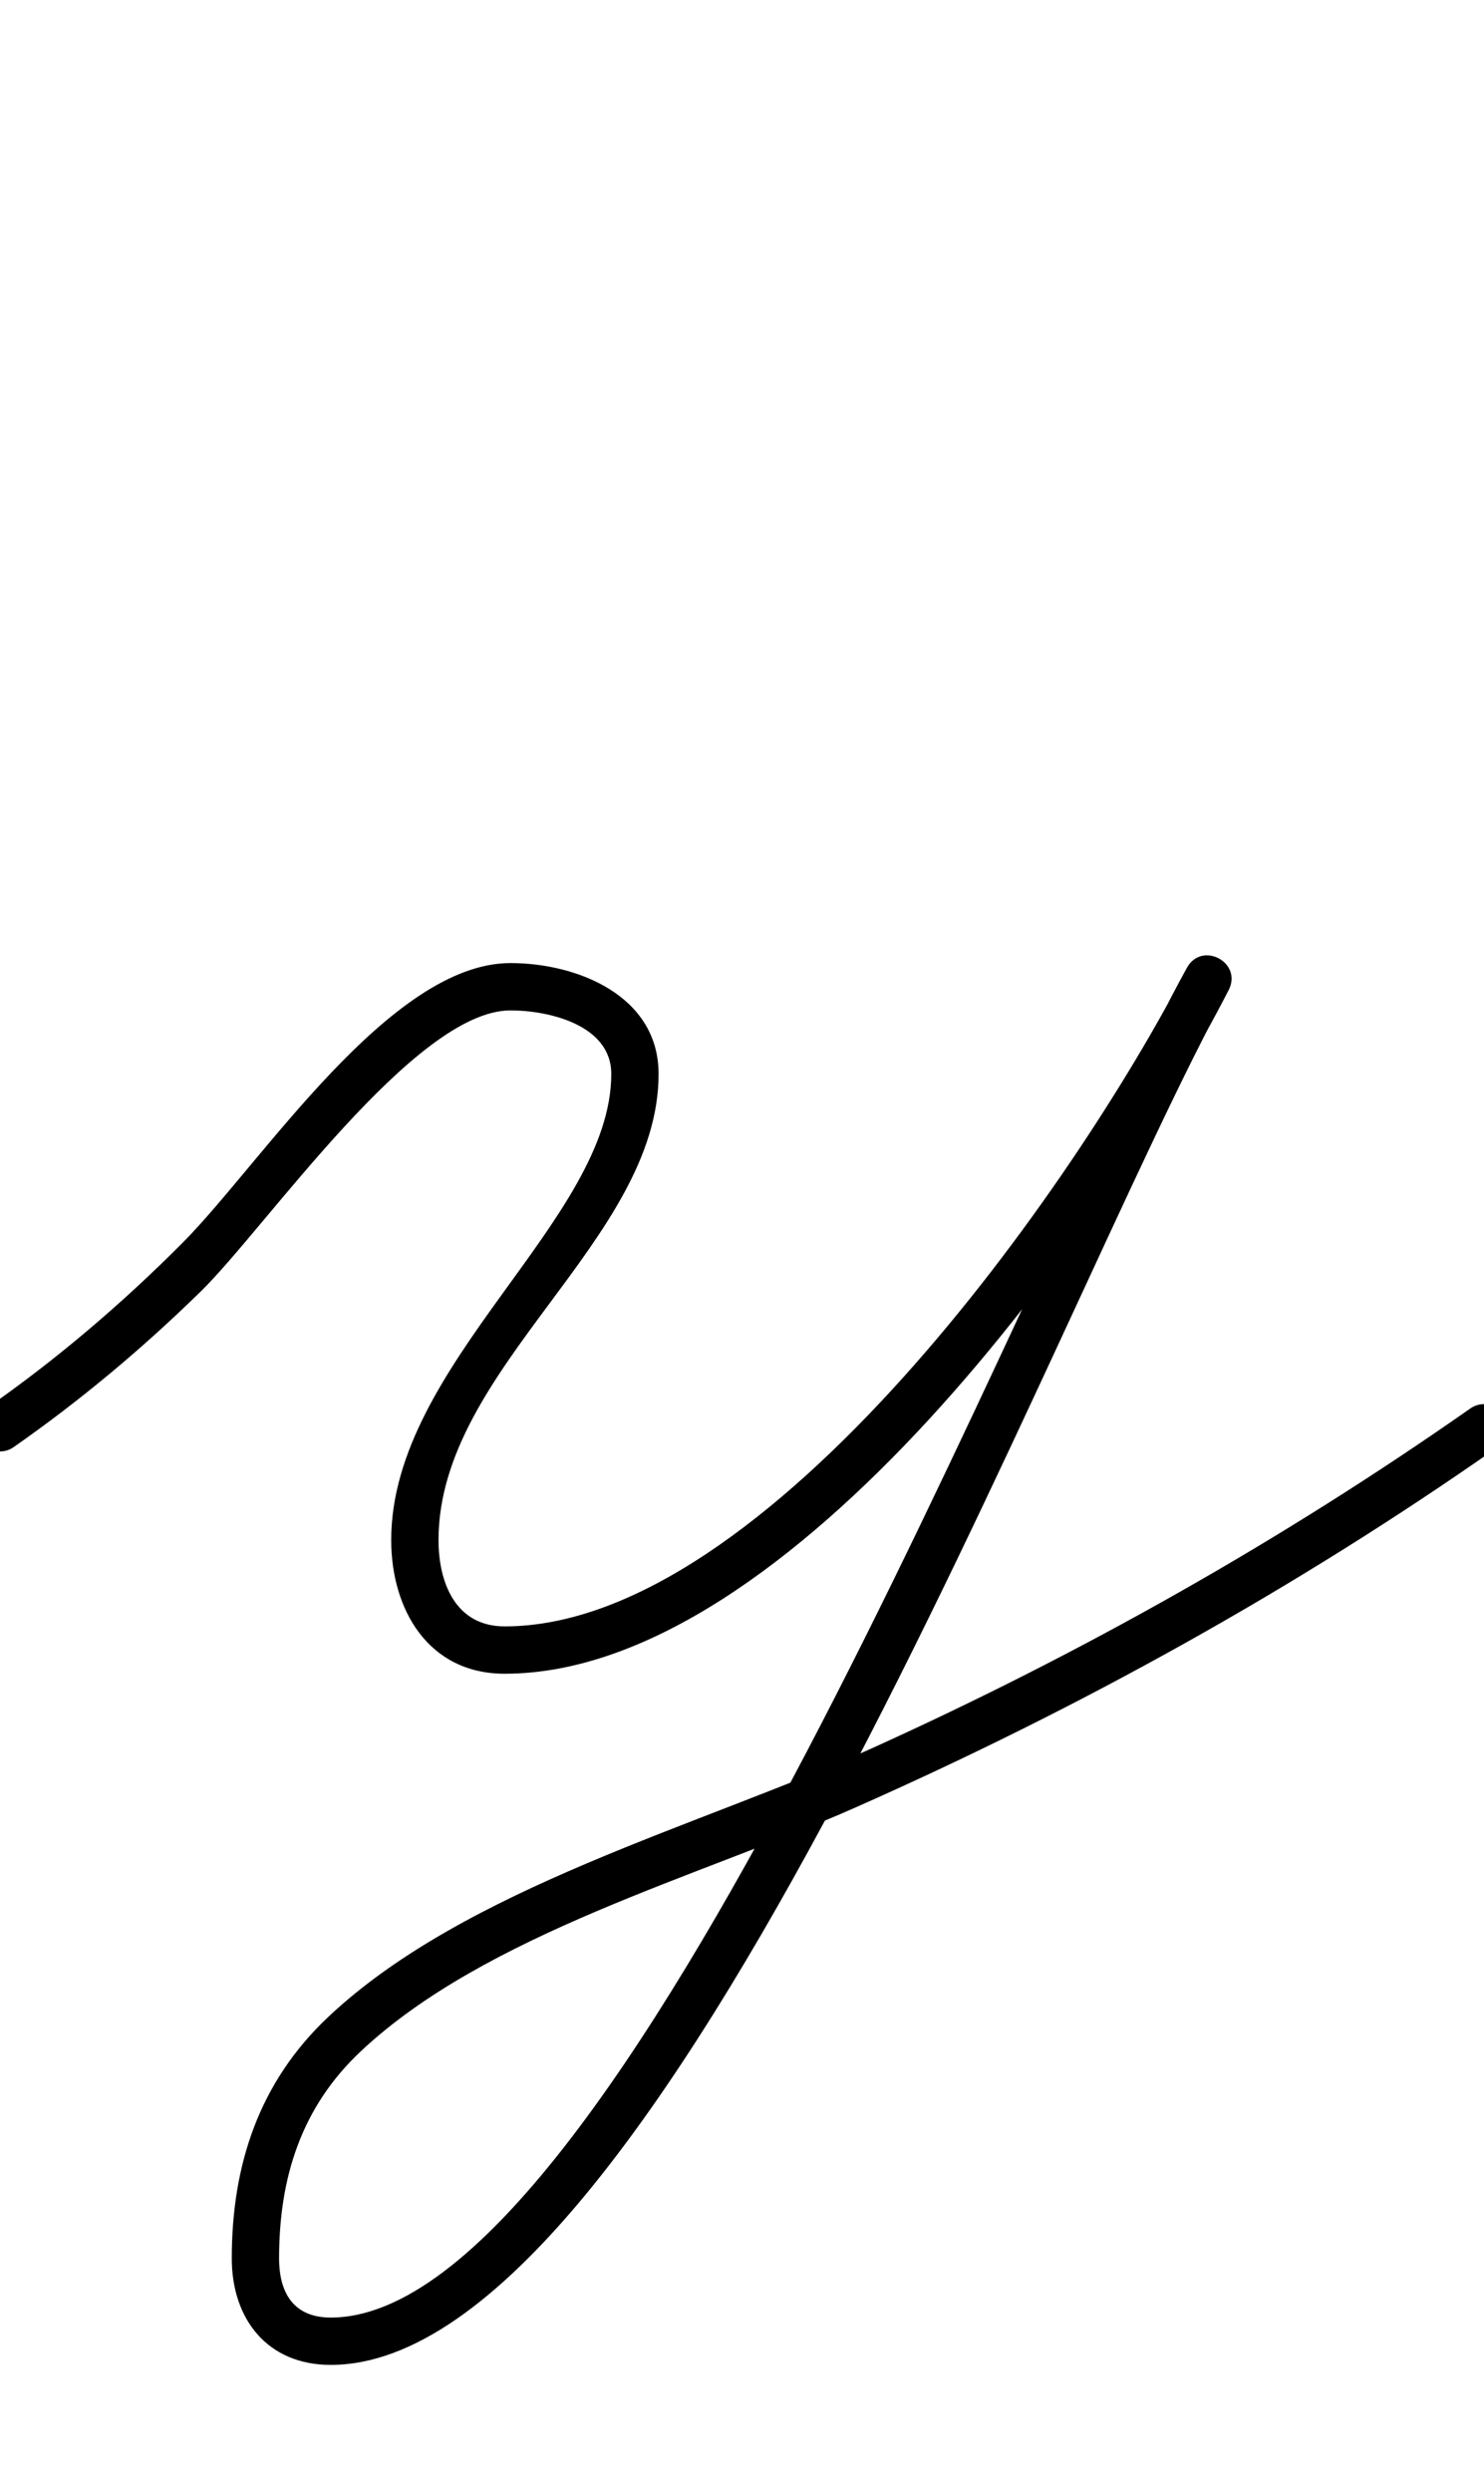
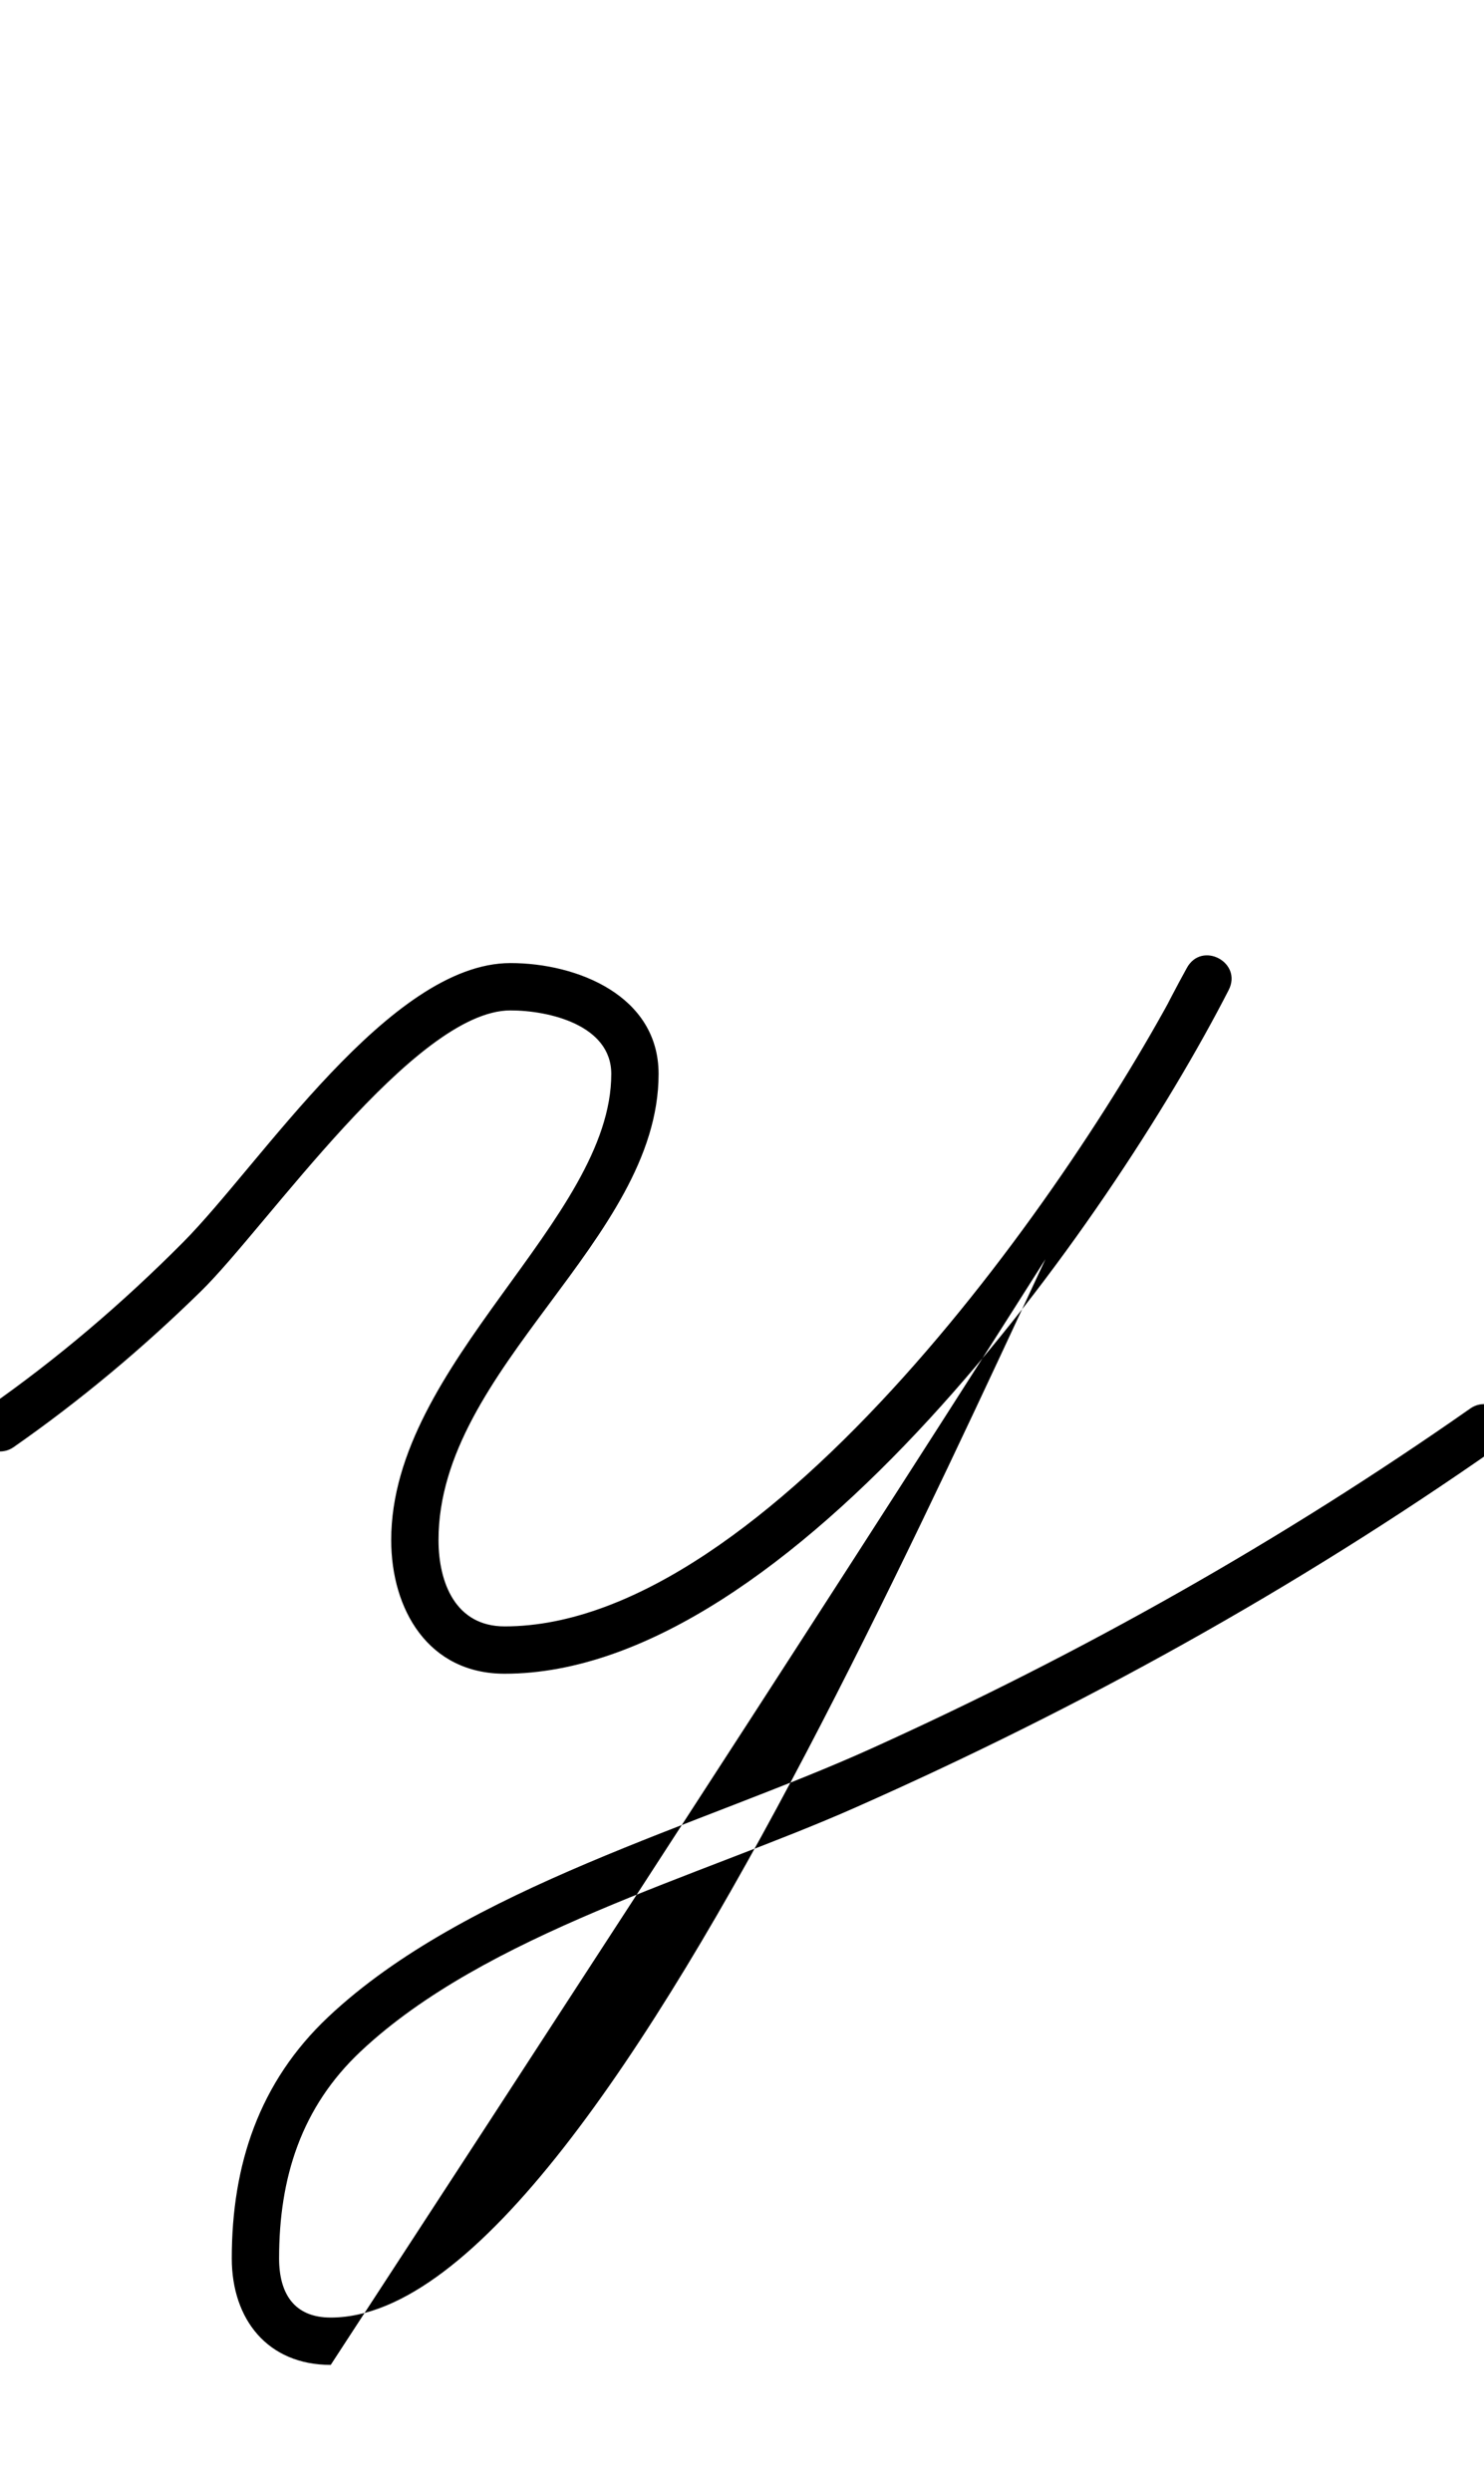
<svg xmlns="http://www.w3.org/2000/svg" xmlns:ns1="http://sodipodi.sourceforge.net/DTD/sodipodi-0.dtd" xmlns:ns2="http://www.inkscape.org/namespaces/inkscape" version="1.1" viewBox="0 -350 596 1000">
  <ns1:namedview pagecolor="#ffffff" bordercolor="#666666" borderopacity="1.0" showgrid="true">
    <ns2:grid id="grid№1" type="xygrid" dotted="false" enabled="true" visible="true" empspacing="10" />
    <ns1:guide id="baseline" position="0.00,350.00" orientation="0.00,1.00" />
  </ns1:namedview>
  <g id="glyph">
-     <path d="M -7.792 228.434C -4.791 232.738 1.131 233.793 5.434 230.792C 32.303 212.053 57.435 191.003 80.828 168.083C 106.91 142.528 166.554 55.5 205 55.5C 220.422 55.5 245.5 61.329 245.5 81C 245.5 139.523 157.117 197.096 157.117 268.046C 157.117 295.921 172.007 321.701 202.675 321.701C 317.539 321.701 445.577 140.694 493.453 47.335C 496.297 41.79 493.616 36.829 489.469 34.618C 485.322 32.407 479.709 32.945 476.69 38.397C 411.639 155.846 248.787 580.083 132.823 580.083C 118.018 580.083 112.085 570.285 112.085 556.329C 112.085 524.024 120.944 495.739 144.86 473.26C 194.96 426.169 280.871 403.112 343.301 375.5C 433.933 335.414 520.221 287.659 601.449 230.782C 605.747 227.773 606.791 221.849 603.782 217.551C 600.773 213.253 594.849 212.209 590.551 215.218C 514.731 268.308 434.341 313.566 350.033 351.682C 281.354 382.732 187.034 407.483 131.854 459.409C 104.098 485.527 93.085 518.743 93.085 556.329C 93.085 580.775 107.466 599.083 132.823 599.083C 265.534 599.083 424.056 172.642 493.31 47.603C 496.33 42.151 493.561 37.144 489.326 34.886C 485.091 32.628 479.391 33.12 476.547 38.665C 432.577 124.406 308.21 302.701 202.675 302.701C 182.975 302.701 176.117 285.207 176.117 268.046C 176.117 198.793 264.5 147.856 264.5 81C 264.5 49.565 231.792 36.5 205 36.5C 156.494 36.5 104.81 117.107 73.473 148.61C 49.142 173.07 22.874 195.464 -5.434 215.208C -9.738 218.209 -10.793 224.131 -7.792 228.434Z" />
+     <path d="M -7.792 228.434C -4.791 232.738 1.131 233.793 5.434 230.792C 32.303 212.053 57.435 191.003 80.828 168.083C 106.91 142.528 166.554 55.5 205 55.5C 220.422 55.5 245.5 61.329 245.5 81C 245.5 139.523 157.117 197.096 157.117 268.046C 157.117 295.921 172.007 321.701 202.675 321.701C 317.539 321.701 445.577 140.694 493.453 47.335C 496.297 41.79 493.616 36.829 489.469 34.618C 485.322 32.407 479.709 32.945 476.69 38.397C 411.639 155.846 248.787 580.083 132.823 580.083C 118.018 580.083 112.085 570.285 112.085 556.329C 112.085 524.024 120.944 495.739 144.86 473.26C 194.96 426.169 280.871 403.112 343.301 375.5C 433.933 335.414 520.221 287.659 601.449 230.782C 605.747 227.773 606.791 221.849 603.782 217.551C 600.773 213.253 594.849 212.209 590.551 215.218C 514.731 268.308 434.341 313.566 350.033 351.682C 281.354 382.732 187.034 407.483 131.854 459.409C 104.098 485.527 93.085 518.743 93.085 556.329C 93.085 580.775 107.466 599.083 132.823 599.083C 496.33 42.151 493.561 37.144 489.326 34.886C 485.091 32.628 479.391 33.12 476.547 38.665C 432.577 124.406 308.21 302.701 202.675 302.701C 182.975 302.701 176.117 285.207 176.117 268.046C 176.117 198.793 264.5 147.856 264.5 81C 264.5 49.565 231.792 36.5 205 36.5C 156.494 36.5 104.81 117.107 73.473 148.61C 49.142 173.07 22.874 195.464 -5.434 215.208C -9.738 218.209 -10.793 224.131 -7.792 228.434Z" />
  </g>
</svg>